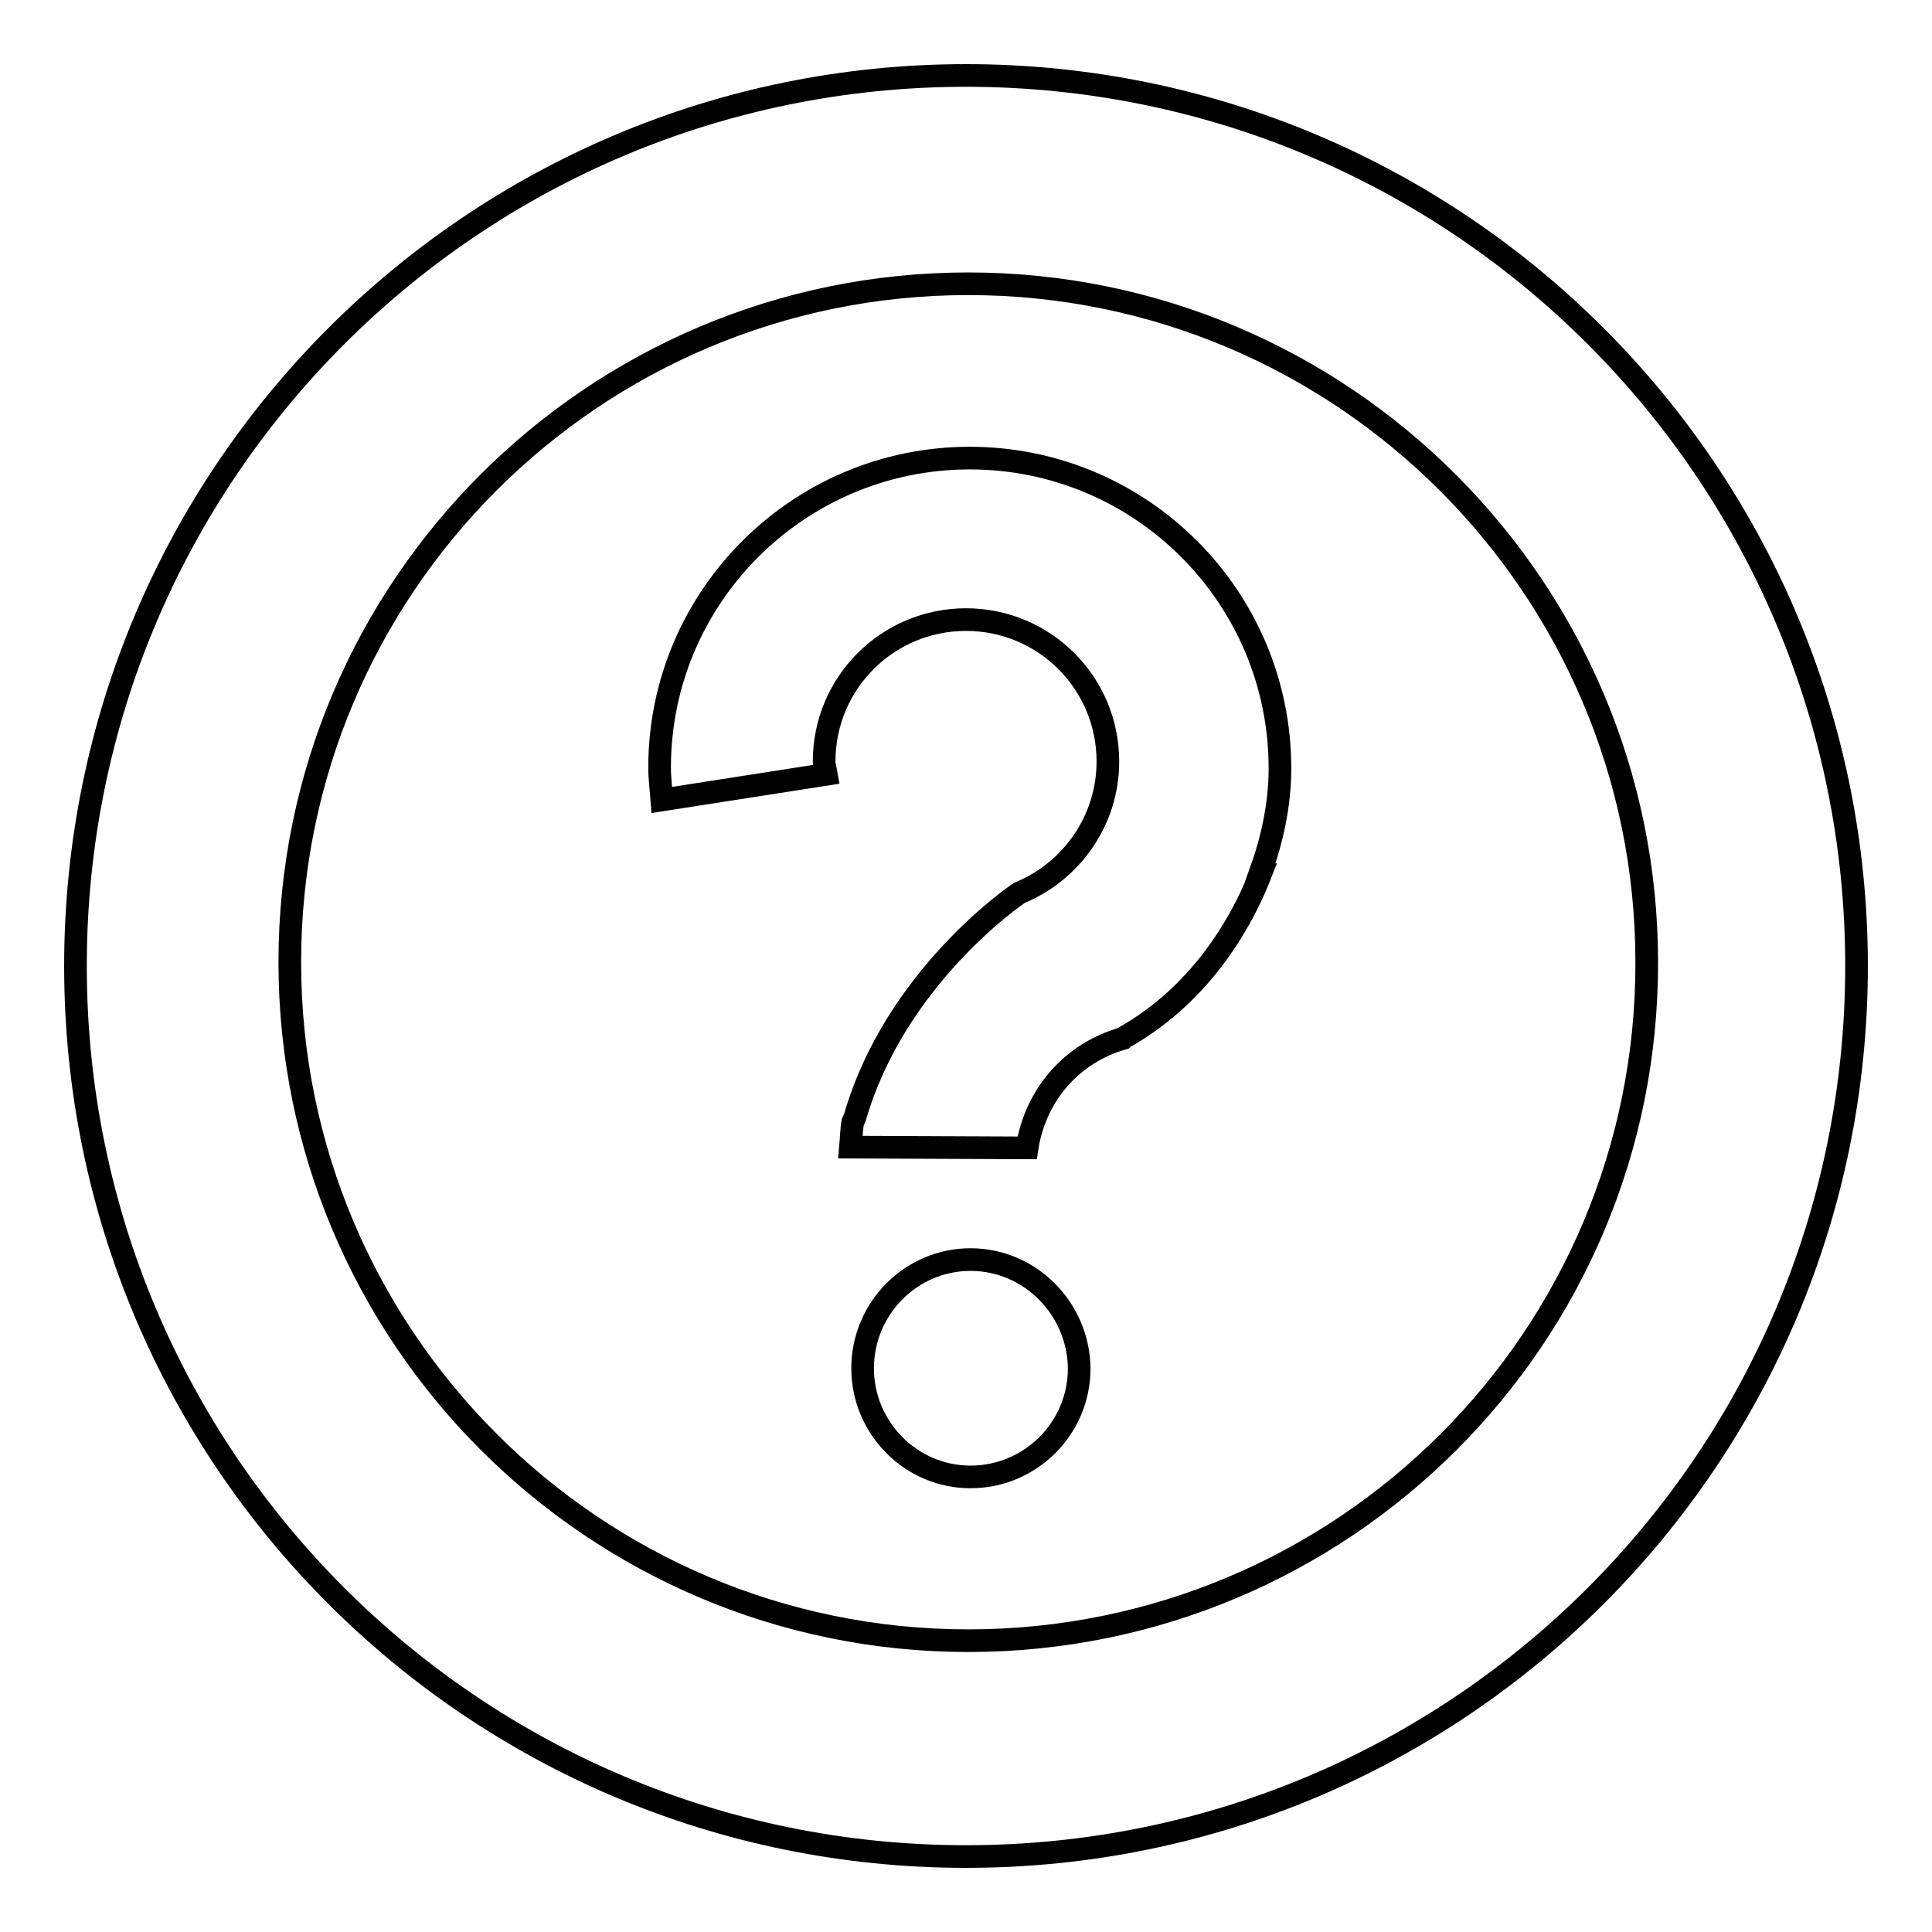
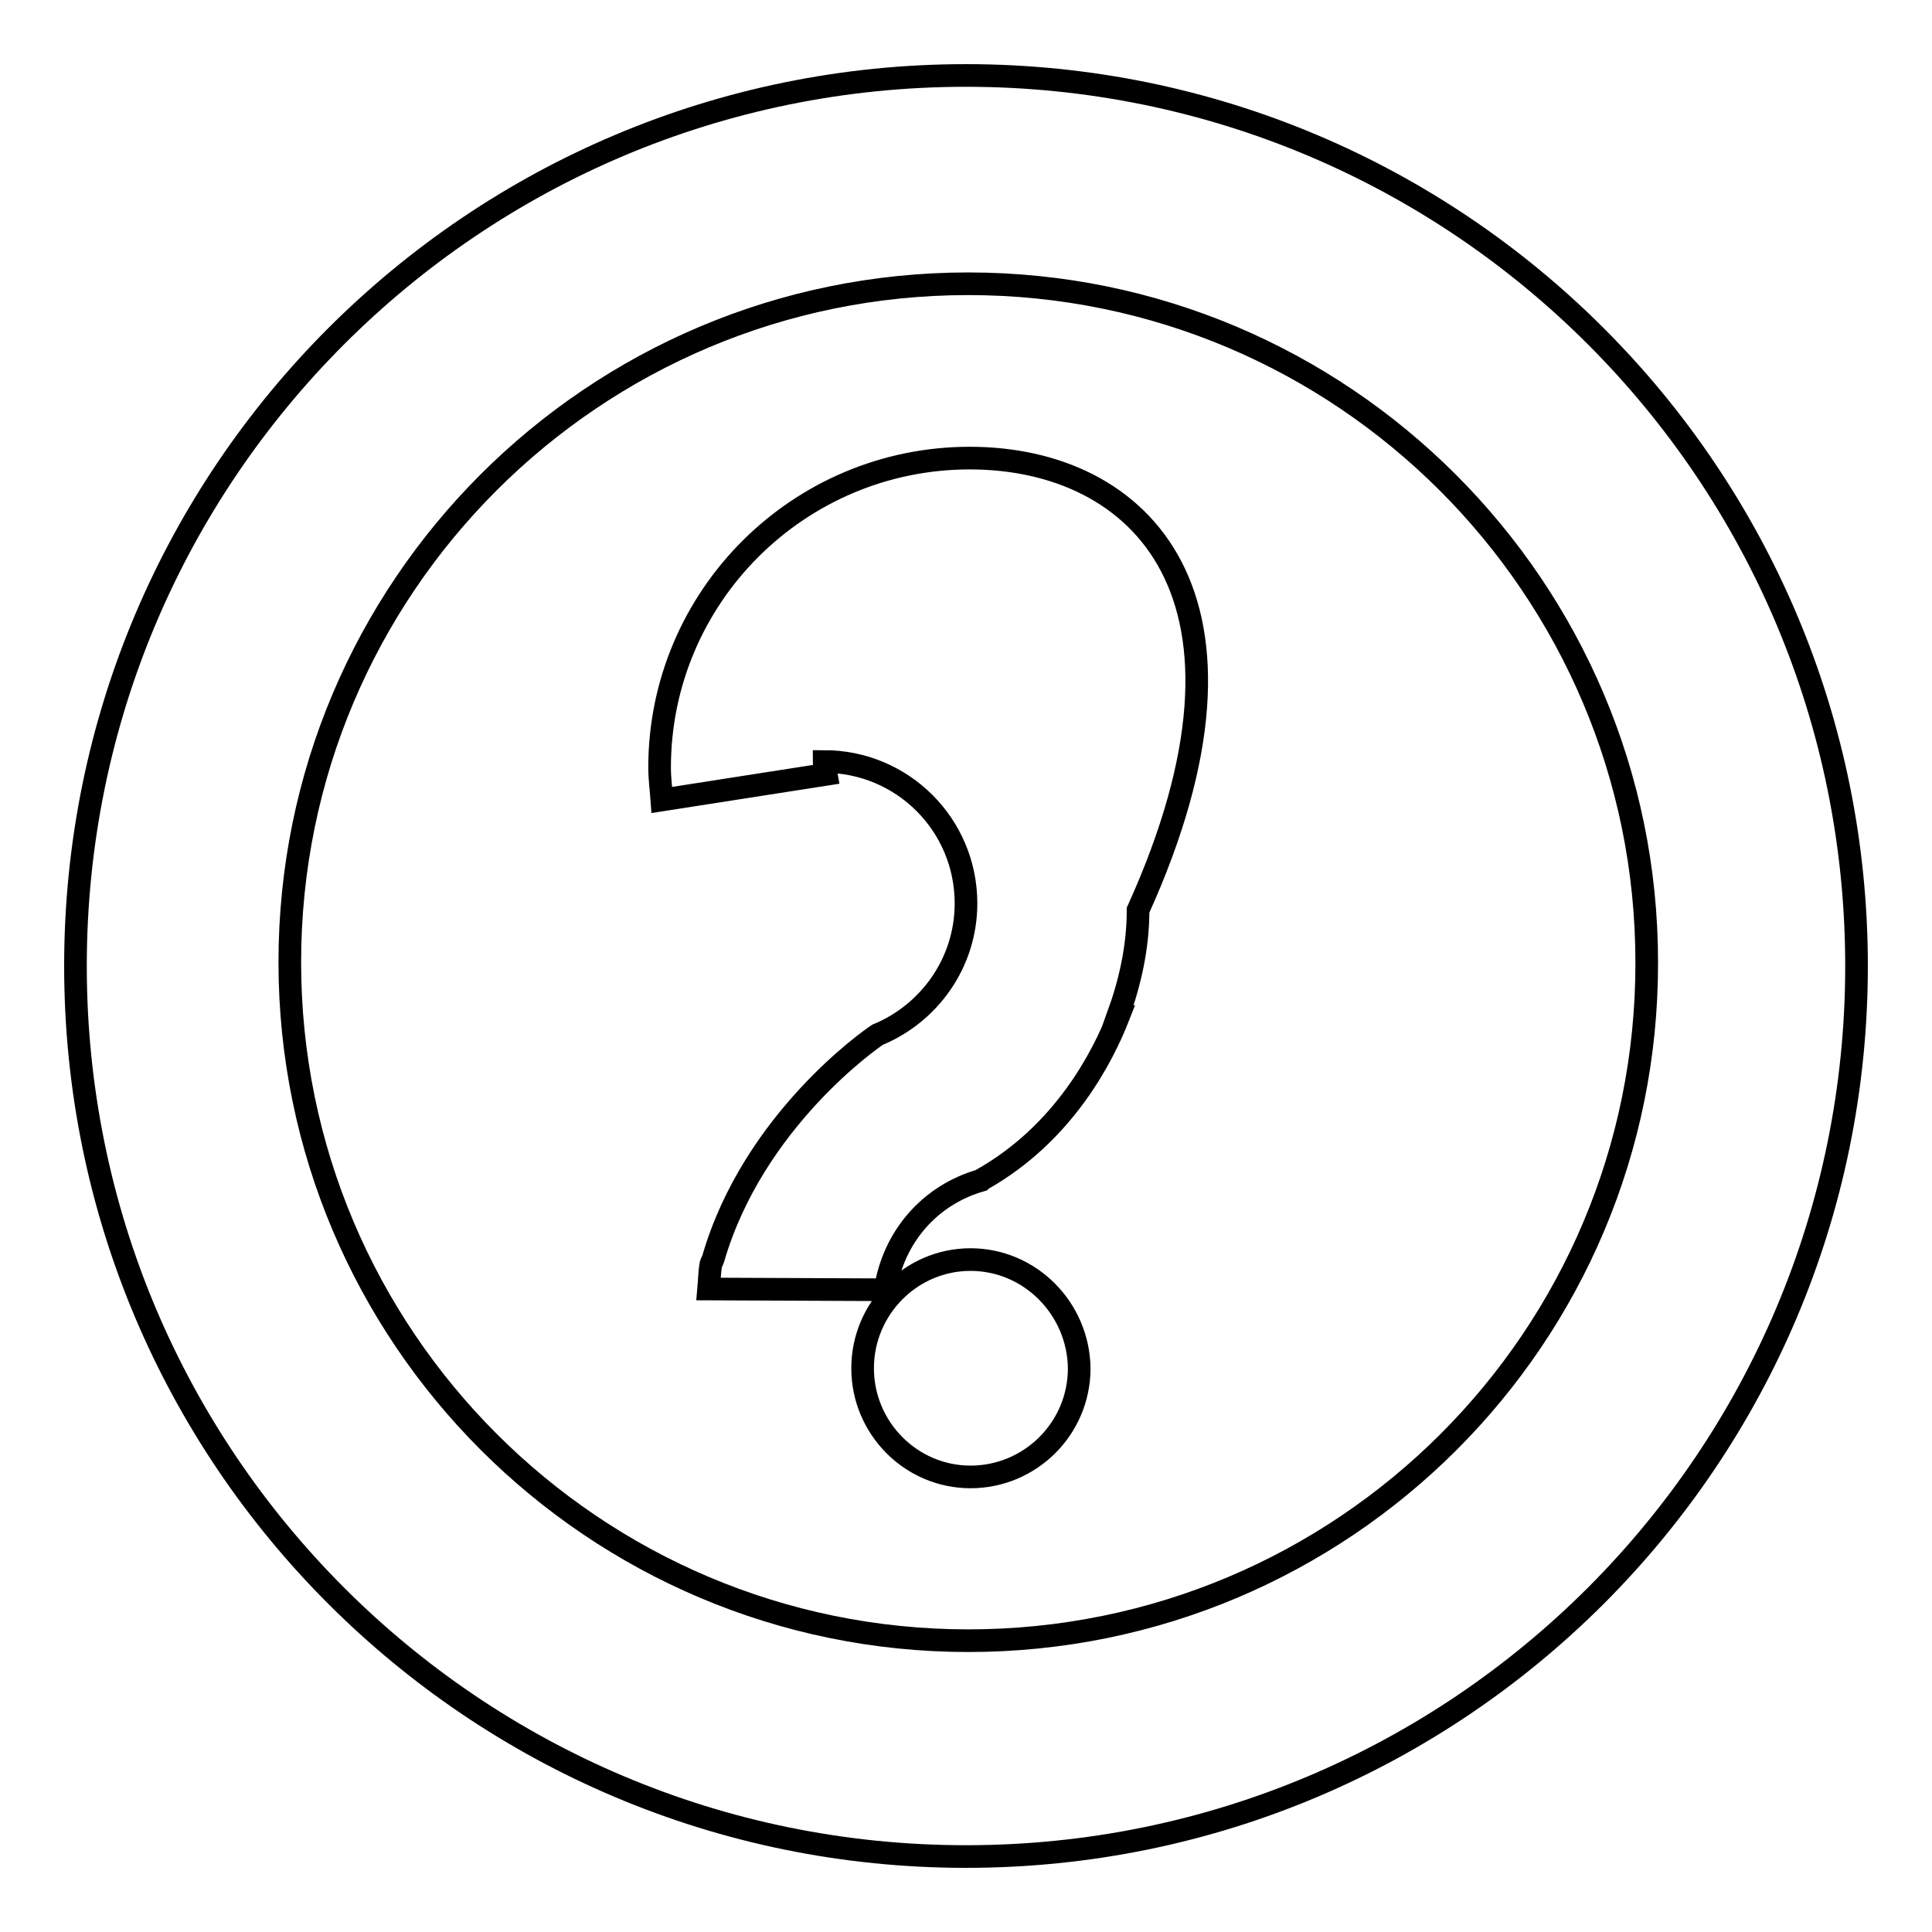
<svg xmlns="http://www.w3.org/2000/svg" version="1.1" x="0px" y="0px" viewBox="0 0 256 256" enable-background="new 0 0 256 256" xml:space="preserve">
  <g>
    <g>
-       <path stroke-width="3" fill-opacity="0" stroke="#000000" d="M128.5,60.7c-22.7,0-41.1,18.4-41.1,41c0,1.5,0.2,2.9,0.3,4.3l21.8-3.4c-0.1-0.6-0.3-1.1-0.3-1.7c0-10.4,8.4-18.8,18.8-18.8c10.4,0,18.8,8.4,18.8,18.8c0,7.9-4.9,14.6-11.7,17.4c-0.8,0.5-16.5,11.4-21.8,29.7c-0.1,0.3-0.2,0.4-0.3,0.7c-0.2,1.1-0.2,2.2-0.3,3.3l23.4,0.1c1.1-7.1,6-12.6,12.7-14.5c0,0,0.1-0.1,0.1-0.1c11-6.2,16.1-16.5,18.1-21.6c0,0-0.1,0-0.1,0c1.6-4.4,2.7-9.1,2.7-14.1C169.6,79.1,151.2,60.7,128.5,60.7z M128,10C62.8,10,10,62.8,10,128c0,65.2,52.8,118,118,118c65.2,0,118-52.8,118-118C246,62.8,193.2,10,128,10z M128.3,217.4c-49.6,0-89.9-40.3-89.9-89.9c0-49.7,40.3-89.9,89.9-89.9c49.6,0,89.9,40.3,89.9,89.9C218.3,177.2,178,217.4,128.3,217.4z M128.6,166.9c-7.9,0-14.3,6.5-14.3,14.4c0,7.9,6.4,14.4,14.3,14.4c7.9,0,14.4-6.4,14.4-14.4C142.9,173.4,136.5,166.9,128.6,166.9z" />
+       <path stroke-width="3" fill-opacity="0" stroke="#000000" d="M128.5,60.7c-22.7,0-41.1,18.4-41.1,41c0,1.5,0.2,2.9,0.3,4.3l21.8-3.4c-0.1-0.6-0.3-1.1-0.3-1.7c10.4,0,18.8,8.4,18.8,18.8c0,7.9-4.9,14.6-11.7,17.4c-0.8,0.5-16.5,11.4-21.8,29.7c-0.1,0.3-0.2,0.4-0.3,0.7c-0.2,1.1-0.2,2.2-0.3,3.3l23.4,0.1c1.1-7.1,6-12.6,12.7-14.5c0,0,0.1-0.1,0.1-0.1c11-6.2,16.1-16.5,18.1-21.6c0,0-0.1,0-0.1,0c1.6-4.4,2.7-9.1,2.7-14.1C169.6,79.1,151.2,60.7,128.5,60.7z M128,10C62.8,10,10,62.8,10,128c0,65.2,52.8,118,118,118c65.2,0,118-52.8,118-118C246,62.8,193.2,10,128,10z M128.3,217.4c-49.6,0-89.9-40.3-89.9-89.9c0-49.7,40.3-89.9,89.9-89.9c49.6,0,89.9,40.3,89.9,89.9C218.3,177.2,178,217.4,128.3,217.4z M128.6,166.9c-7.9,0-14.3,6.5-14.3,14.4c0,7.9,6.4,14.4,14.3,14.4c7.9,0,14.4-6.4,14.4-14.4C142.9,173.4,136.5,166.9,128.6,166.9z" />
    </g>
  </g>
</svg>